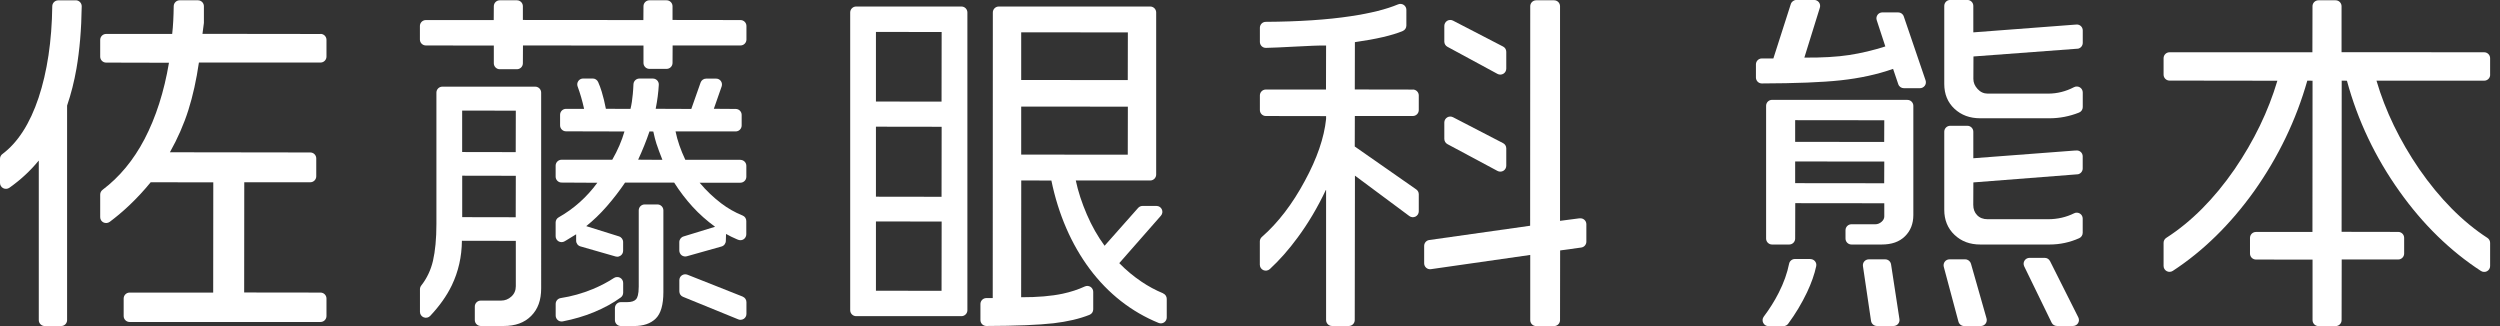
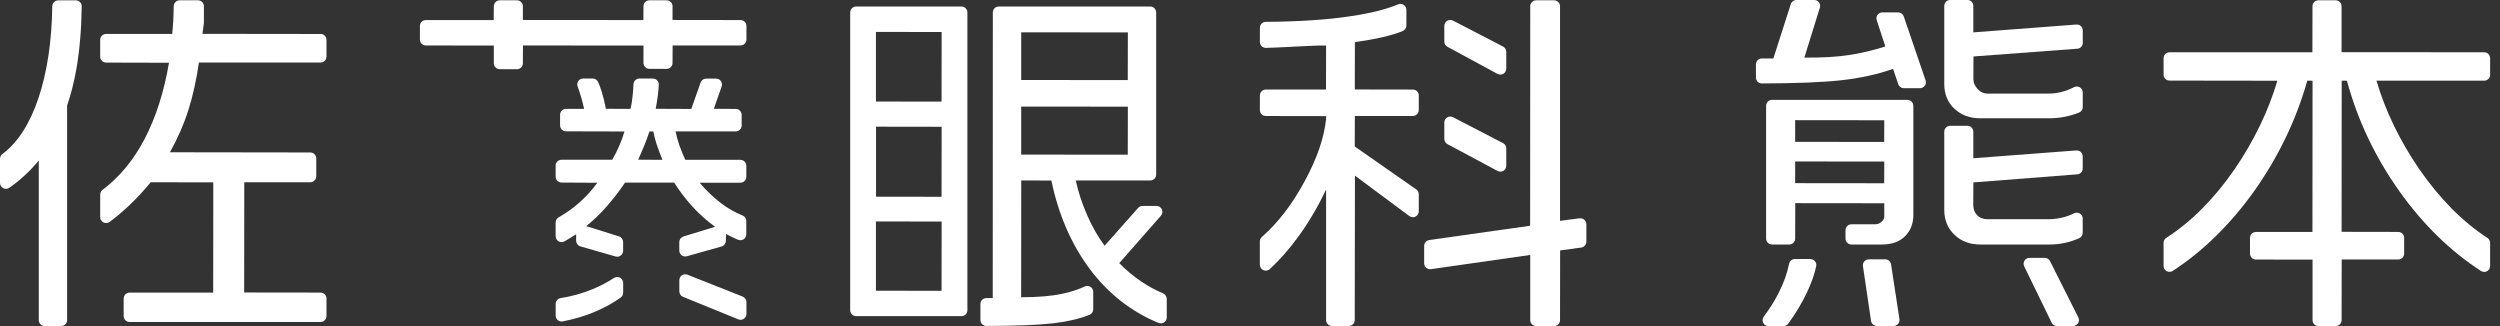
<svg xmlns="http://www.w3.org/2000/svg" id="_レイヤー_1" data-name="レイヤー 1" viewBox="0 0 506 66">
  <rect x="0" y="0" width="506" height="66" fill="#333333" stroke="none" />
  <defs>
    <style>
      .cls-1 {
        fill: #fff;
        stroke-width: 0px;
      }
    </style>
  </defs>
  <path class="cls-1" d="m64.88,6.88l-23.9-.03c.05-.43.14-1.13.28-2.14,0-.06.01-.11.01-.17V1.26c0-.66-.54-1.2-1.2-1.2h-3.71c-.65,0-1.19.53-1.2,1.18-.03,2.14-.12,4.02-.31,5.63h-13.37c-.66,0-1.2.54-1.2,1.2v3.4c0,.66.54,1.2,1.2,1.2l12.72.03c-.98,5.85-2.65,11.06-4.96,15.48-2.21,4.22-5.06,7.67-8.48,10.24-.3.23-.48.58-.48.96v4.57c0,.46.25.87.66,1.07.4.2.9.15,1.26-.11,1.36-1.02,2.7-2.15,3.97-3.35,1.56-1.48,3.01-3.05,4.33-4.67l12.67.02-.02,22.31h-16.92c-.66,0-1.2.54-1.2,1.2v3.55c0,.66.54,1.2,1.2,1.2h38.65c.66,0,1.2-.54,1.2-1.2v-3.55c0-.66-.54-1.2-1.2-1.2l-15.46-.02.02-22.31h13.37c.66,0,1.2-.54,1.2-1.2v-3.63c0-.66-.54-1.2-1.2-1.2l-28.42-.04c1.57-2.8,2.83-5.67,3.74-8.55.91-2.87,1.62-6.1,2.13-9.61h24.62c.66,0,1.2-.54,1.2-1.2v-3.4c0-.66-.54-1.2-1.2-1.2Z" />
  <path class="cls-1" d="m15.33.07h-3.55c-.65,0-1.19.53-1.2,1.18-.09,7.07-1.03,13.3-2.77,18.53-1.75,5.25-4.22,9.09-7.33,11.4-.3.22-.48.58-.48.96v4.89c0,.45.25.86.65,1.06.39.2.88.17,1.24-.08,2.27-1.6,4.26-3.44,5.92-5.48,0,0,.04.01.04.01v32.25c0,.66.54,1.2,1.2,1.2h3.33c.66,0,1.2-.54,1.2-1.2V21.37c.81-2.37,1.44-4.88,1.89-7.45.65-3.77,1.01-8.02,1.07-12.64,0-.32-.12-.63-.35-.86-.22-.23-.53-.36-.85-.36Z" />
  <path class="cls-1" d="m149.88,4.06l-13.76-.02V1.26c0-.66-.54-1.2-1.2-1.2h-3.48c-.66,0-1.2.54-1.2,1.2l-.02,2.8-24.39-.02V1.26c0-.66-.54-1.2-1.2-1.2h-3.48c-.66,0-1.2.54-1.2,1.2l-.02,2.8h-13.74c-.66,0-1.2.54-1.2,1.2v2.74c0,.66.54,1.2,1.2,1.2l13.76.02v3.59c0,.66.54,1.2,1.2,1.2h3.48c.66,0,1.2-.54,1.2-1.2l.02-3.61,24.39.02v3.52c0,.66.54,1.2,1.2,1.2h3.48c.66,0,1.2-.54,1.2-1.2l.02-3.54h13.74c.66,0,1.2-.54,1.2-1.2v-2.74c0-.66-.54-1.2-1.2-1.2Z" />
  <path class="cls-1" d="m126.13,59.26v-1.99c0-.44-.24-.85-.63-1.06-.38-.2-.87-.18-1.23.05-1.27.84-2.71,1.59-4.29,2.25-2.1.87-4.29,1.48-6.49,1.82-.59.09-1.02.59-1.02,1.18v2.36c0,.36.16.7.44.93.21.18.48.27.76.27.08,0,.15,0,.23-.02,2.25-.44,4.36-1.06,6.28-1.85,2.09-.86,3.93-1.87,5.46-2.99.31-.22.49-.59.49-.97Z" />
  <path class="cls-1" d="m150.32,60.03l-11.18-4.43c-.36-.14-.79-.1-1.12.12-.33.22-.52.59-.52.99v2.26c0,.49.29.93.75,1.11l11.18,4.56c.14.06.3.09.45.09.24,0,.47-.07.67-.2.33-.22.53-.59.53-.99v-2.39c0-.49-.3-.93-.76-1.11Z" />
  <path class="cls-1" d="m149.88,32.35h-11.17c-.93-1.98-1.61-3.9-1.98-5.75h12.18c.66,0,1.2-.54,1.2-1.2v-2.15c0-.66-.54-1.2-1.2-1.2l-4.43-.03,1.58-4.52c.13-.37.07-.77-.15-1.09s-.59-.5-.98-.5h-2c-.51,0-.96.32-1.13.8l-1.88,5.34-7.21-.03c.34-1.71.55-3.34.63-4.86.02-.33-.1-.65-.33-.89-.23-.24-.54-.37-.87-.37h-2.73c-.65,0-1.17.51-1.2,1.15-.02.63-.07,1.29-.13,1.97-.1,1.11-.25,2.12-.47,3.02l-4.98-.02c-.25-1.28-.53-2.45-.85-3.48-.22-.71-.46-1.37-.72-1.94-.19-.43-.62-.71-1.09-.71h-1.94c-.39,0-.76.19-.98.51-.22.32-.28.73-.14,1.1.5,1.36.95,2.88,1.31,4.53h-3.66c-.66,0-1.2.54-1.2,1.2v2.15c0,.66.54,1.2,1.2,1.2l11.83.03c-.54,1.87-1.36,3.79-2.47,5.72h-10.26c-.66,0-1.2.54-1.2,1.2v2.22c0,.66.54,1.2,1.2,1.2l7.24.04c-2.12,2.9-4.75,5.26-7.83,7-.38.21-.61.61-.61,1.04v2.78c0,.43.23.83.6,1.04.37.21.84.21,1.2,0l.46-.27c.57-.33,1.2-.73,1.89-1.16v1.3c0,.53.36,1.01.87,1.15l7.11,2.04c.11.03.22.05.33.05.26,0,.52-.09.72-.24.3-.23.48-.58.48-.96v-1.77c0-.53-.34-.99-.85-1.15l-6.62-2.07c1.42-1.13,2.83-2.48,4.18-4.03,1.35-1.55,2.58-3.15,3.68-4.78h9.94c1.13,1.78,2.39,3.42,3.74,4.9,1.35,1.48,2.88,2.82,4.54,4.04l-6.39,1.96c-.51.16-.85.62-.85,1.15v1.7c0,.37.18.73.47.96.3.22.69.3,1.05.2l7.03-1.98c.51-.14.87-.62.87-1.15l.04-1.39c.69.39,1.42.75,2.18,1.07l.27.11c.37.15.8.11,1.12-.11.33-.22.53-.6.53-1v-2.69c0-.49-.29-.93-.75-1.11-1.53-.62-2.98-1.44-4.31-2.45-1.55-1.18-3.04-2.58-4.39-4.19h8.26c.66,0,1.2-.54,1.2-1.2v-2.22c0-.66-.54-1.2-1.2-1.2Zm-16.97-3.14c.25.79.64,1.83,1.16,3.14l-4.91-.03c.88-1.91,1.66-3.83,2.29-5.7,0,0,.01-.02.02-.02l.76.02c.19.93.42,1.8.67,2.59Z" />
-   <path class="cls-1" d="m133.07,41.38h-2.59c-.66,0-1.2.54-1.2,1.2v15.44c0,1.6-.29,2.26-.52,2.53-.35.4-.95.6-1.8.6h-1.3c-.66,0-1.2.54-1.2,1.2v2.44c0,.66.54,1.2,1.2,1.2h2.63c1.94,0,3.38-.49,4.43-1.51,1.03-1,1.55-2.8,1.55-5.35v-16.55c0-.66-.54-1.2-1.2-1.2Z" />
-   <path class="cls-1" d="m108.34,17.54h-18.81c-.66,0-1.2.54-1.2,1.2v26.62c0,2.95-.24,5.45-.7,7.45-.44,1.86-1.23,3.53-2.37,4.98-.16.21-.26.47-.26.74v4.59c0,.49.3.93.76,1.11.45.18.99.06,1.31-.29,1.89-2.01,3.36-4.08,4.36-6.16,1.35-2.8,2.03-5.83,2.06-9.05l10.91.02v9.18c0,.84-.3,1.55-.9,2.09-.6.55-1.29.82-2.09.82h-4.11c-.66,0-1.2.54-1.2,1.2v2.74c0,.66.54,1.2,1.2,1.2h4.63c2.38,0,4.21-.66,5.57-2.03,1.37-1.37,2.03-3.19,2.03-5.57V18.74c0-.66-.54-1.2-1.2-1.2Zm-14.8,13.23v-8.37s.01-.02.02-.02l10.84.02-.02,8.39-10.83-.02Zm0,4.81s.01-.02.02-.02l10.84.02-.02,8.39-10.83-.02v-8.37Z" />
-   <path class="cls-1" d="m194.6,1.32h-21.32c-.66,0-1.2.54-1.2,1.2v60.27c0,.66.54,1.2,1.2,1.2h21.32c.66,0,1.2-.54,1.2-1.2V2.52c0-.66-.54-1.2-1.2-1.2Zm-17.31,19.23V6.48s.01-.02.02-.02l13.28.02-.02,14.09-13.28-.02Zm.02,5.09l13.28.02-.02,14.17-13.28-.02v-14.14s.01-.02.02-.02Zm-.02,19.2s.01-.02.02-.02l13.28.02-.02,14.02-13.28-.02v-13.99Z" />
+   <path class="cls-1" d="m194.6,1.32h-21.32c-.66,0-1.2.54-1.2,1.2v60.27c0,.66.54,1.2,1.2,1.2h21.32c.66,0,1.2-.54,1.2-1.2V2.52c0-.66-.54-1.2-1.2-1.2Zm-17.31,19.23V6.48s.01-.02.02-.02l13.28.02-.02,14.09-13.28-.02Zm.02,5.09l13.28.02-.02,14.17-13.28-.02s.01-.02.02-.02Zm-.02,19.2s.01-.02.02-.02l13.28.02-.02,14.02-13.28-.02v-13.99Z" />
  <path class="cls-1" d="m235.42,59.37c-1.55-.64-3.03-1.44-4.4-2.37-1.6-1.08-3.11-2.33-4.48-3.74l8.43-9.6c.31-.35.39-.86.19-1.28-.19-.43-.62-.7-1.09-.7h-2.82c-.34,0-.67.15-.9.41l-6.78,7.65c-1.38-1.87-2.59-4-3.59-6.33-1.01-2.34-1.77-4.64-2.24-6.88h15.07c.66,0,1.2-.54,1.2-1.2V2.52c0-.66-.54-1.2-1.2-1.2h-30.66c-.66,0-1.2.54-1.2,1.2l-.02,57.81h-1.29c-.66,0-1.2.54-1.2,1.2v3.25c0,.32.13.63.35.85.23.22.53.35.85.35h0c6.02-.02,10.59-.21,13.58-.55,2.82-.33,5.27-.9,7.3-1.71.46-.18.75-.62.75-1.11v-3.54c0-.41-.21-.79-.55-1.01-.34-.22-.78-.25-1.15-.08-1.37.63-2.87,1.12-4.46,1.46-2.29.49-5.12.73-8.43.72l.02-23.64,6.1.02c1.42,6.87,4.04,12.9,7.77,17.91,3.74,4.99,8.43,8.66,13.93,10.91.37.15.8.11,1.12-.11.33-.22.53-.6.53-.99v-3.77c0-.49-.29-.92-.74-1.11Zm-28.73-37.78s.01-.02.02-.02l21.57.02-.02,9.72-21.57-.02v-9.7Zm21.57-5.38l-21.57-.02V6.56s.01-.02.02-.02l21.57.02-.02,9.65Z" />
  <path class="cls-1" d="m292.96,29.17l10.14,5.43c.17.09.37.14.57.14.22,0,.43-.06.62-.17.36-.22.58-.61.58-1.03v-3.51c0-.45-.25-.86-.65-1.06l-10.14-5.25c-.37-.19-.82-.17-1.17.04-.35.22-.58.61-.58,1.02v3.33c0,.44.24.85.63,1.06Z" />
  <path class="cls-1" d="m292.96,9.47l10.14,5.49c.17.09.37.14.57.14.22,0,.43-.06.61-.17.36-.21.59-.61.59-1.03v-3.42c0-.45-.25-.86-.65-1.06l-10.14-5.25c-.37-.19-.82-.17-1.17.04-.35.22-.58.61-.58,1.02v3.19c0,.44.24.84.63,1.05Z" />
  <path class="cls-1" d="m319.72,44.18l-3.97.52V1.26c0-.66-.54-1.2-1.2-1.2h-3.63c-.66,0-1.2.54-1.2,1.2l-.02,44.43-20.42,2.89c-.59.08-1.03.59-1.03,1.19v3.52c0,.35.15.68.41.91.26.23.61.33.96.28l20.1-2.88v13.2c0,.66.54,1.2,1.2,1.2h3.63c.66,0,1.2-.54,1.2-1.2l.02-14.11,4.28-.59c.59-.08,1.03-.59,1.03-1.19v-3.53c0-.35-.15-.68-.41-.9-.26-.23-.6-.33-.95-.28Z" />
  <path class="cls-1" d="m285.97,18.13l-11.76-.02.02-9.58c4.32-.61,7.58-1.37,9.68-2.25.45-.19.74-.62.74-1.11V1.99c0-.4-.2-.78-.54-1-.33-.22-.76-.26-1.13-.11-2.39,1-5.53,1.79-9.6,2.4-4.74.72-10.53,1.1-17.19,1.14-.66,0-1.19.54-1.19,1.2v2.87c0,.32.13.63.36.86.23.22.52.34.87.34,1.4-.03,3.25-.12,5.52-.24,3.13-.17,5.3-.26,6.65-.24l-.02,8.91h-12.18c-.66,0-1.2.54-1.2,1.2v2.96c0,.66.54,1.2,1.2,1.2l12.2.02v.59c-.39,3.79-1.84,8-4.3,12.52-2.5,4.67-5.43,8.49-8.7,11.35-.26.23-.41.56-.41.9v4.72c0,.48.28.91.72,1.1.43.19.95.1,1.29-.21,1.96-1.8,3.86-3.96,5.65-6.4,2.11-2.85,4.03-6.08,5.7-9.62,0,0,.05.01.05.01v26.32c0,.66.54,1.2,1.2,1.2h3.4c.66,0,1.2-.54,1.2-1.2l.04-29.23,11.01,8.18c.36.27.85.31,1.25.11.41-.21.66-.62.66-1.07v-3.45c0-.39-.19-.76-.51-.98l-12.45-8.69.02-6.17h11.74c.66,0,1.2-.54,1.2-1.2v-2.96c0-.66-.54-1.2-1.2-1.2Z" />
  <path class="cls-1" d="m420.08,4.98l-20.68,1.57V1.19c0-.66-.54-1.2-1.2-1.2h-3.48c-.66,0-1.2.54-1.2,1.2v15.81c0,2.06.7,3.75,2.07,5.02,1.39,1.29,3.1,1.92,5.24,1.92h14c2.03,0,4.04-.39,5.96-1.15.46-.18.76-.62.76-1.11v-2.97c0-.42-.22-.81-.58-1.03-.35-.21-.81-.23-1.18-.04-1.66.87-3.42,1.31-5.25,1.31h-12.22c-.79,0-1.49-.31-2.05-.93-.58-.63-.86-1.3-.86-2.05l.02-4.54,21.18-1.58c.55-.12.94-.61.94-1.17v-2.52c0-.37-.16-.71-.45-.94-.28-.22-.65-.31-1.01-.23Z" />
  <path class="cls-1" d="m414.92,52.85c-.2-.41-.61-.66-1.07-.66h-3.07c-.42,0-.8.21-1.02.56-.22.35-.24.79-.06,1.16l5.55,11.4c.2.41.62.67,1.08.67h3.25c.41,0,.8-.22,1.02-.57.22-.35.24-.8.05-1.17l-5.73-11.4Z" />
  <path class="cls-1" d="m420.08,30.46l-20.68,1.57v-5.37c0-.66-.54-1.2-1.2-1.2h-3.48c-.66,0-1.2.54-1.2,1.2v15.81c0,2.06.7,3.76,2.07,5.06,1.39,1.32,3.1,1.96,5.24,1.96h14c2.09,0,4.11-.43,6-1.28.43-.19.71-.62.71-1.09v-2.88c0-.42-.21-.8-.57-1.02-.35-.21-.8-.24-1.17-.05-1.59.79-3.36,1.2-5.28,1.2h-12.22c-.9,0-1.6-.27-2.13-.82-.53-.55-.78-1.23-.78-2.09l.02-4.54,21.19-1.65c.54-.12.94-.61.94-1.17v-2.45c0-.37-.16-.71-.45-.94-.28-.22-.65-.31-1.01-.23Z" />
  <path class="cls-1" d="m366.44,52.42h-3.15c-.57,0-1.07.41-1.18.97-.37,1.87-1.07,3.85-2.1,5.87-.84,1.66-1.86,3.28-3.02,4.82-.28.37-.32.85-.12,1.26.2.41.61.67,1.07.67h3.03c.38,0,.74-.18.96-.49,1.46-1.97,2.74-4.11,3.81-6.35.88-1.86,1.51-3.64,1.86-5.29.08-.36-.01-.72-.24-1-.23-.28-.57-.44-.93-.44Z" />
  <path class="cls-1" d="m382.75,53.51c-.09-.59-.59-1.02-1.19-1.02h-3.31c-.35,0-.68.15-.91.41s-.33.61-.28.96l1.64,11.1c.09.58.6,1.02,1.19,1.02h3.37c.35,0,.68-.15.91-.42.23-.27.33-.62.28-.96l-1.7-11.1Z" />
  <path class="cls-1" d="m385.32,3.32c-.16-.49-.62-.81-1.13-.81h-3.21c-.38,0-.75.19-.97.5-.22.31-.29.72-.16,1.08l1.74,5.31c-2.45.79-4.92,1.37-7.33,1.74-2.41.37-5.46.55-9.06.52l3.14-10.11c.11-.36.05-.76-.18-1.07-.23-.31-.59-.49-.97-.49h-3.59c-.52,0-.98.34-1.14.83l-3.53,11.01h-2.33c-.66,0-1.2.54-1.2,1.2v2.66c0,.32.13.62.35.85.23.23.53.35.85.35,6.87-.02,12.22-.23,15.91-.63,3.91-.42,7.48-1.2,10.65-2.32l1.05,3.1c.16.49.62.81,1.13.81h3.26c.39,0,.75-.19.98-.5s.28-.72.16-1.08l-4.42-12.96Z" />
-   <path class="cls-1" d="m398.91,53.36c-.15-.51-.62-.87-1.15-.87h-3.18c-.37,0-.73.17-.95.47-.23.29-.3.68-.21,1.04l2.97,11.1c.14.52.62.89,1.16.89h3.37c.37,0,.73-.18.96-.48.23-.3.3-.69.2-1.05l-3.16-11.1Z" />
  <path class="cls-1" d="m386.06,20.21h-27.4c-.66,0-1.2.54-1.2,1.2v26.88c0,.66.54,1.2,1.2,1.2h3.48c.66,0,1.2-.54,1.2-1.2l.02-7.17,18.02.02v2.67c0,.4-.19.77-.56,1.09-.37.32-.79.49-1.24.49h-4.85c-.66,0-1.2.54-1.2,1.2v1.7c0,.66.54,1.2,1.2,1.2h6.11c2.04,0,3.58-.54,4.72-1.66,1.13-1.1,1.7-2.55,1.7-4.31v-22.1c0-.66-.54-1.2-1.2-1.2Zm-22.72,12.49s.01-.02.02-.02l18.02.02-.02,4.39-18.02-.02v-4.37Zm18.02-3.97l-18.02-.02v-4.37s.01-.02.02-.02l18.02.02-.02,4.39Z" />
  <path class="cls-1" d="m504,15.11v-3.33c0-.66-.54-1.2-1.2-1.2l-28.87-.02V1.26c0-.66-.54-1.2-1.2-1.2h-3.48c-.66,0-1.2.54-1.2,1.2l-.02,9.32h-28.92c-.66,0-1.2.54-1.2,1.2v3.33c0,.66.54,1.2,1.2,1.2l21.83.03c-1.82,6.15-4.74,12.18-8.67,17.93-4.12,5.97-8.77,10.63-13.81,13.87-.35.22-.55.6-.55,1.01v4.68c0,.44.24.84.63,1.05.38.21.86.19,1.23-.05,6.12-3.99,11.66-9.42,16.47-16.14,4.91-6.93,8.52-14.45,10.76-22.37l1.06.02-.02,30.61h-11.44c-.66,0-1.2.54-1.2,1.2v3.18c0,.66.54,1.2,1.2,1.2l11.46.02v12.25c0,.66.54,1.2,1.2,1.2h3.48c.66,0,1.2-.54,1.2-1.2l.02-12.28h11.44c.66,0,1.2-.54,1.2-1.2v-3.18c0-.66-.54-1.2-1.2-1.2l-11.46-.02.02-30.6,1.06.02c2.16,8.01,5.75,15.55,10.66,22.43,4.72,6.64,10.27,12.05,16.47,16.08.36.23.85.25,1.22.05.39-.21.63-.61.63-1.05v-4.69c0-.41-.2-.78-.55-1.01-5-3.24-9.65-7.93-13.81-13.94-3.93-5.75-6.85-11.76-8.64-17.88h21.81c.66,0,1.2-.54,1.2-1.2Z" />
</svg>